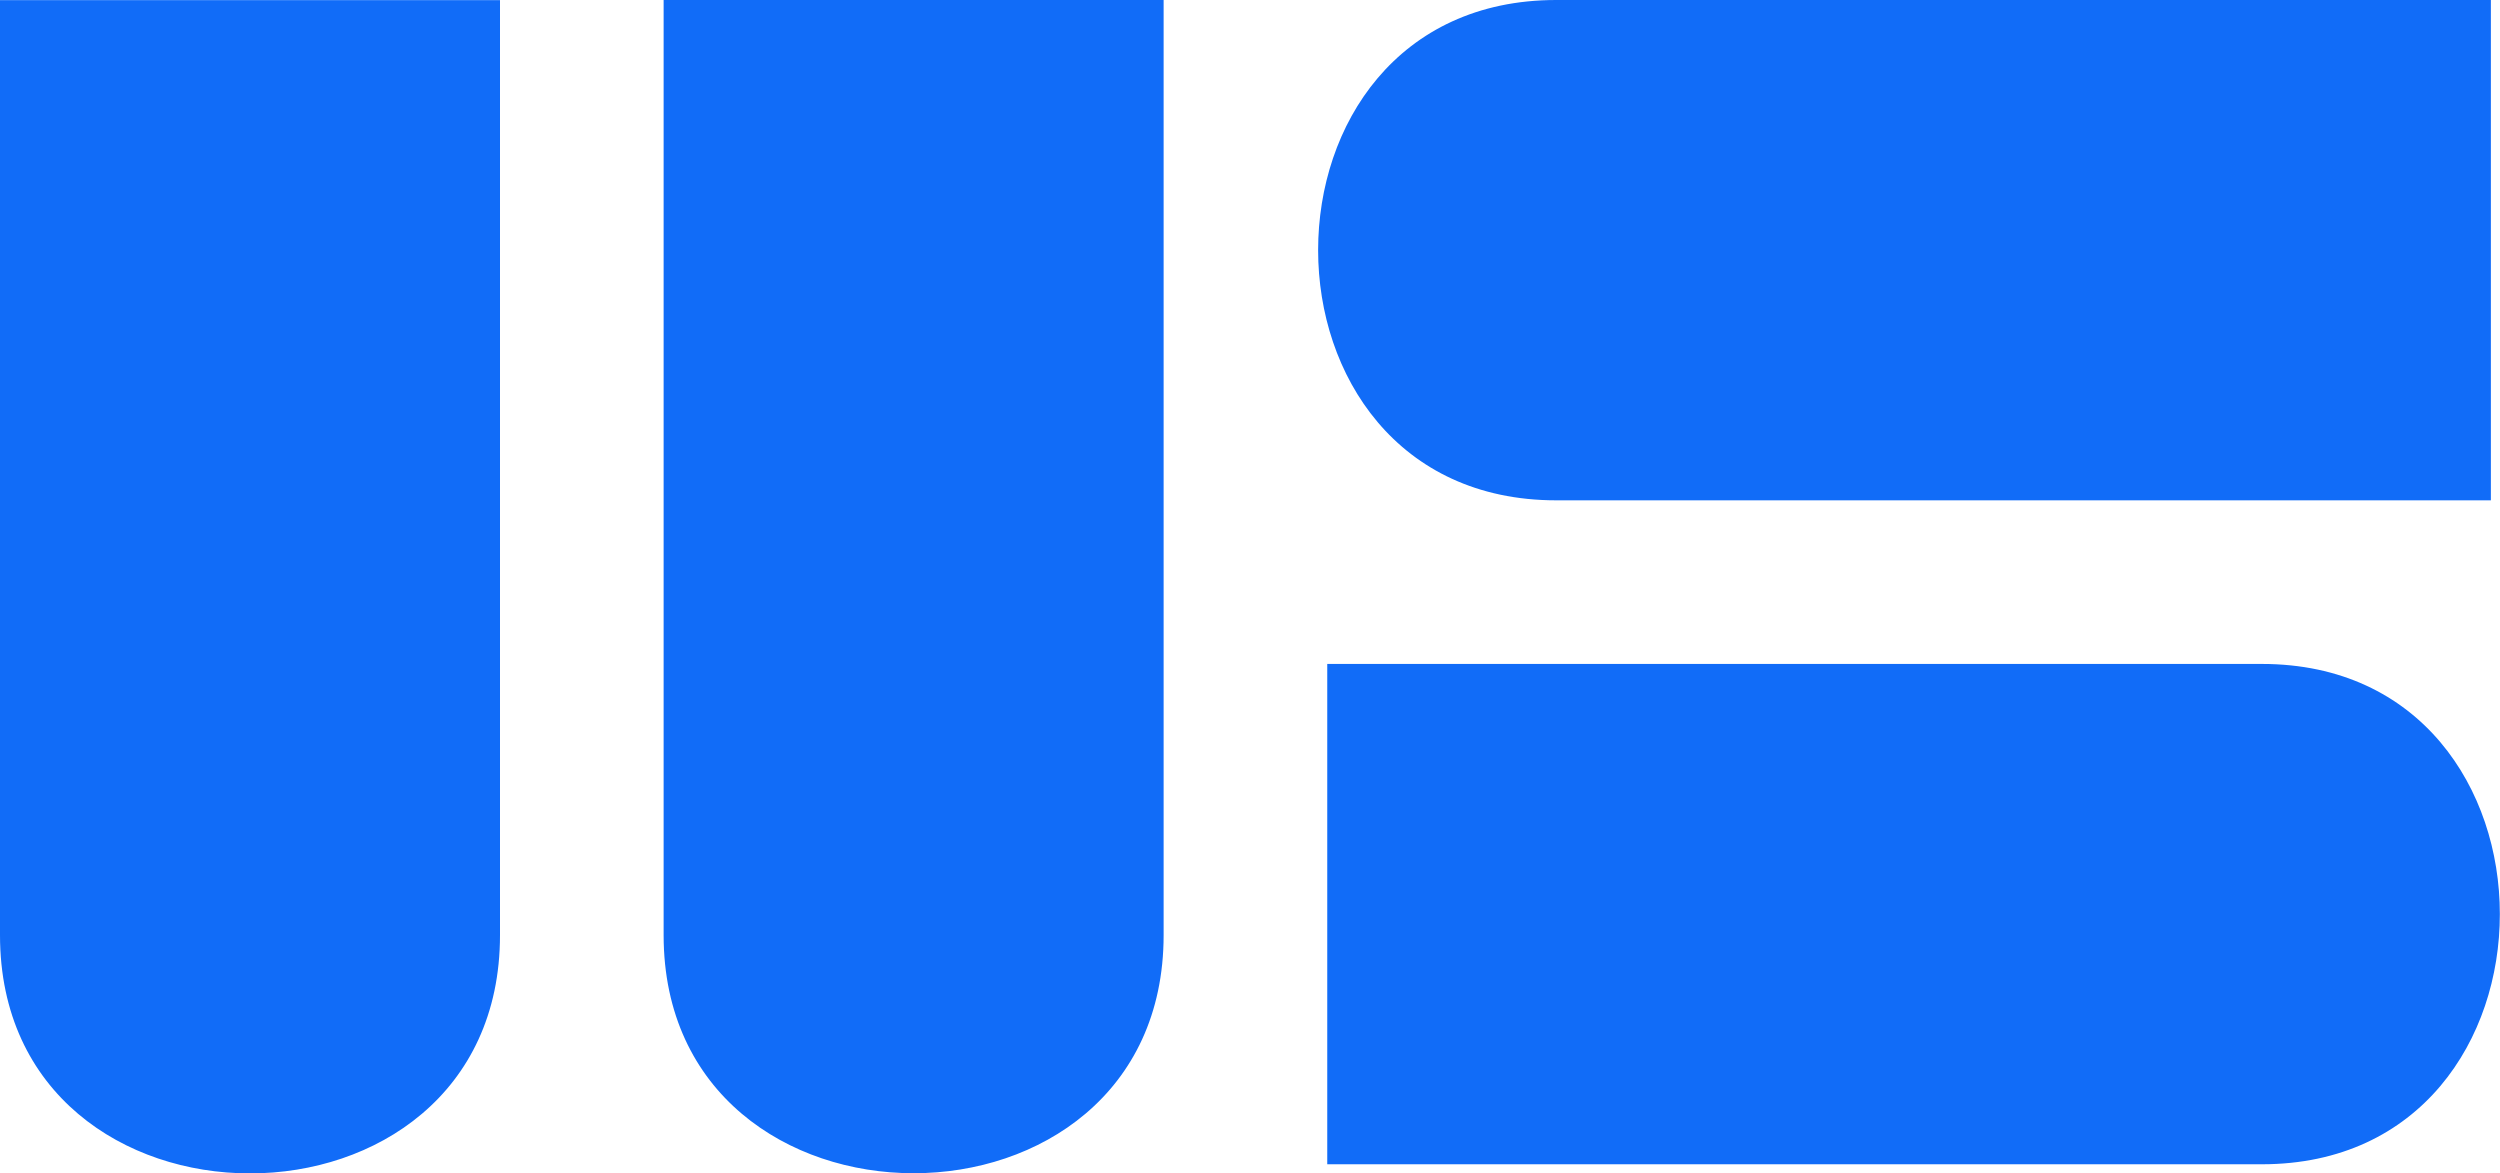
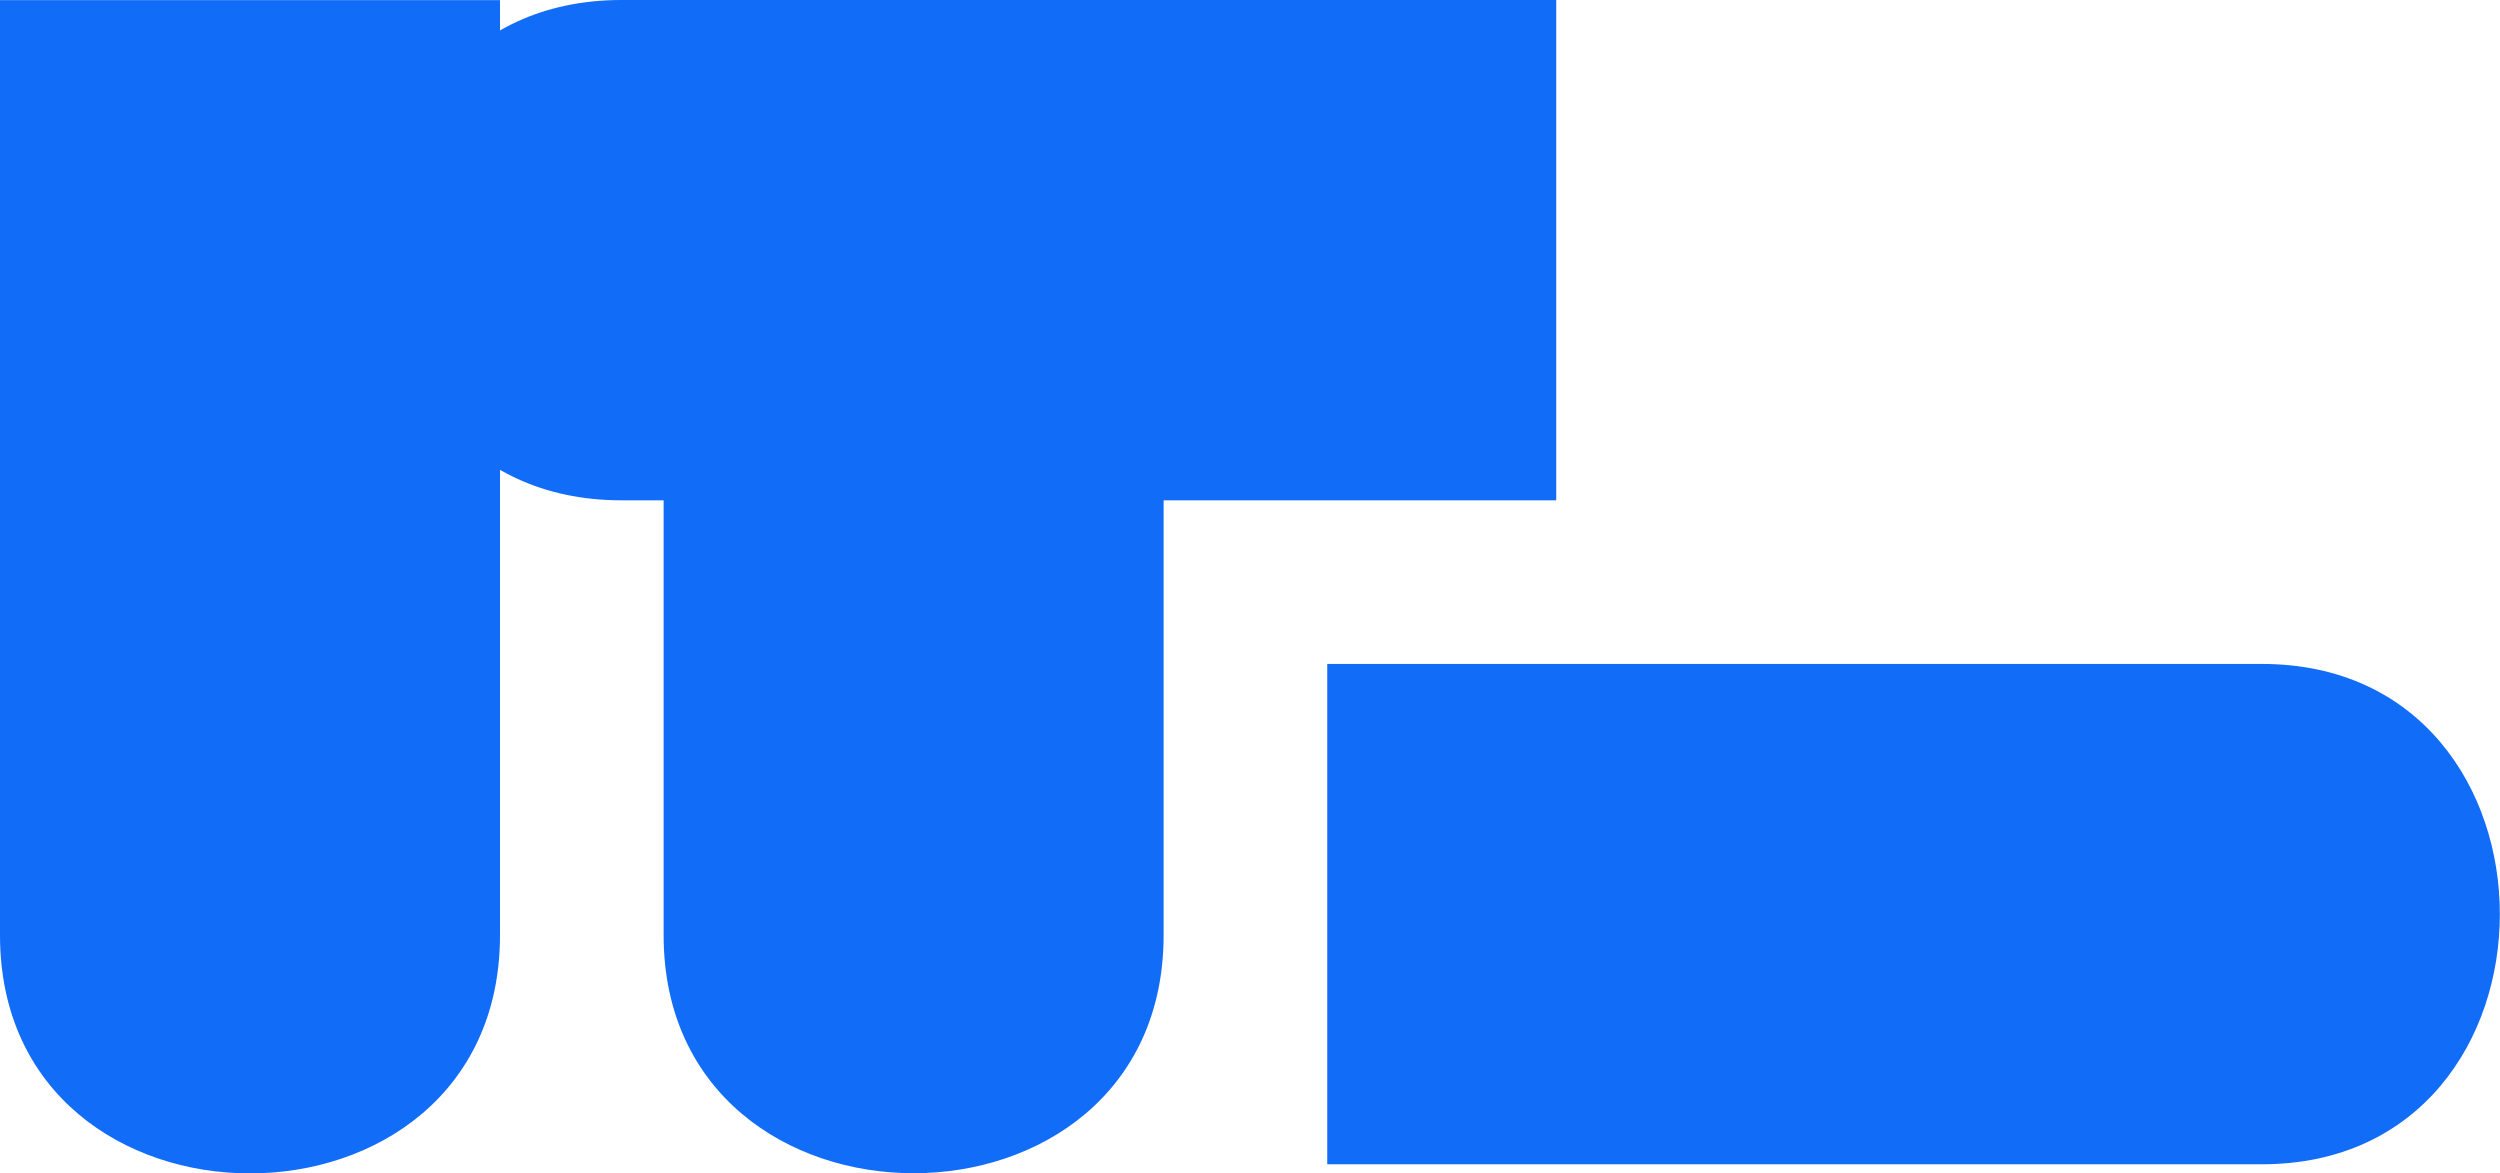
<svg xmlns="http://www.w3.org/2000/svg" version="1.2" viewBox="0 0 1534 720" width="1534" height="720">
  <title>steeeeel-svg</title>
  <style>
		.s0 { fill: #116cf8 } 
	</style>
  <g id="b">
    <g id="c">
      <g id="d">
        <g id="Layer">
-           <path id="Layer" class="s0" d="m0 573.8c0 97.5 76.7 146.2 153.4 146.2 76.7 0 153.4-48.7 153.4-146.2v-573.7h-306.8zm407.2 0c0 97.4 76.7 146.1 153.4 146.1 76.7 0 153.4-48.7 153.4-146.1v-573.8h-306.8zm547.7-266.8h573.5v-307h-573.5c-97.4 0-146.1 76.7-146.1 153.5 0 76.7 48.7 153.5 146.1 153.5zm433 100.4h-573.5v307h573.5c97.3 0 146-76.8 146-153.5 0-76.7-48.7-153.5-146-153.5z" />
+           <path id="Layer" class="s0" d="m0 573.8c0 97.5 76.7 146.2 153.4 146.2 76.7 0 153.4-48.7 153.4-146.2v-573.7h-306.8zm407.2 0c0 97.4 76.7 146.1 153.4 146.1 76.7 0 153.4-48.7 153.4-146.1v-573.8h-306.8zm547.7-266.8v-307h-573.5c-97.4 0-146.1 76.7-146.1 153.5 0 76.7 48.7 153.5 146.1 153.5zm433 100.4h-573.5v307h573.5c97.3 0 146-76.8 146-153.5 0-76.7-48.7-153.5-146-153.5z" />
        </g>
      </g>
    </g>
  </g>
</svg>